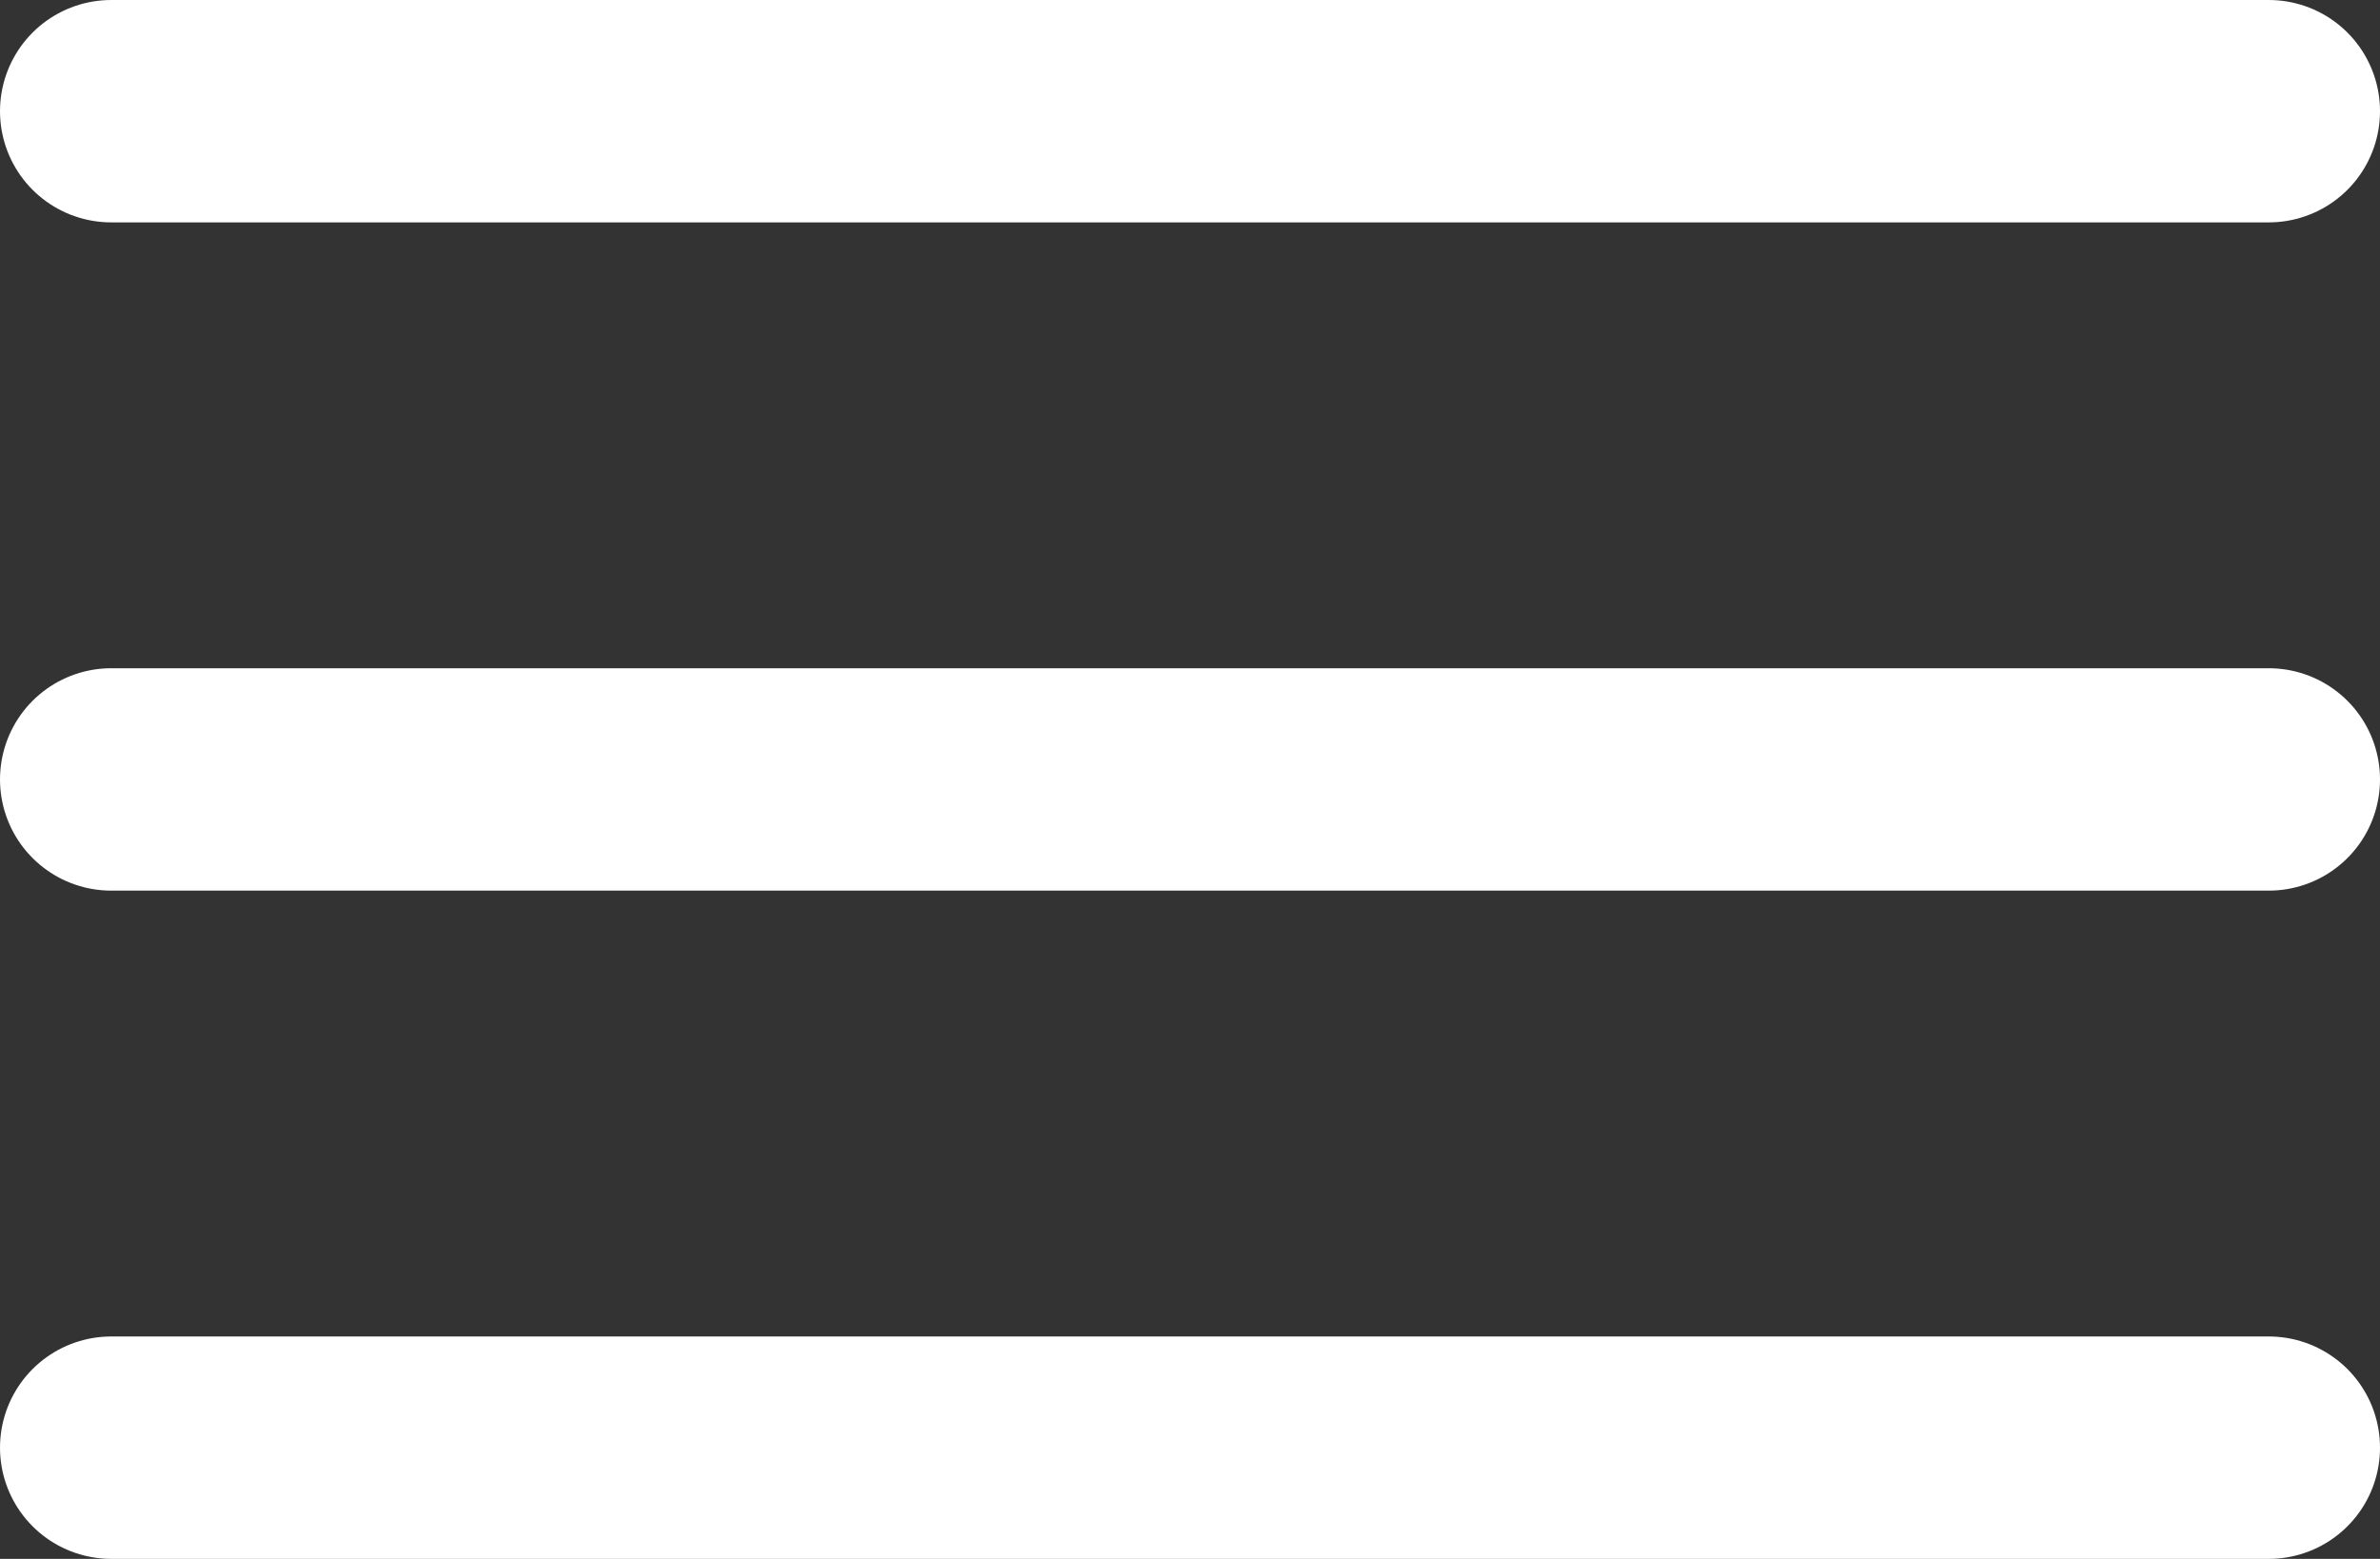
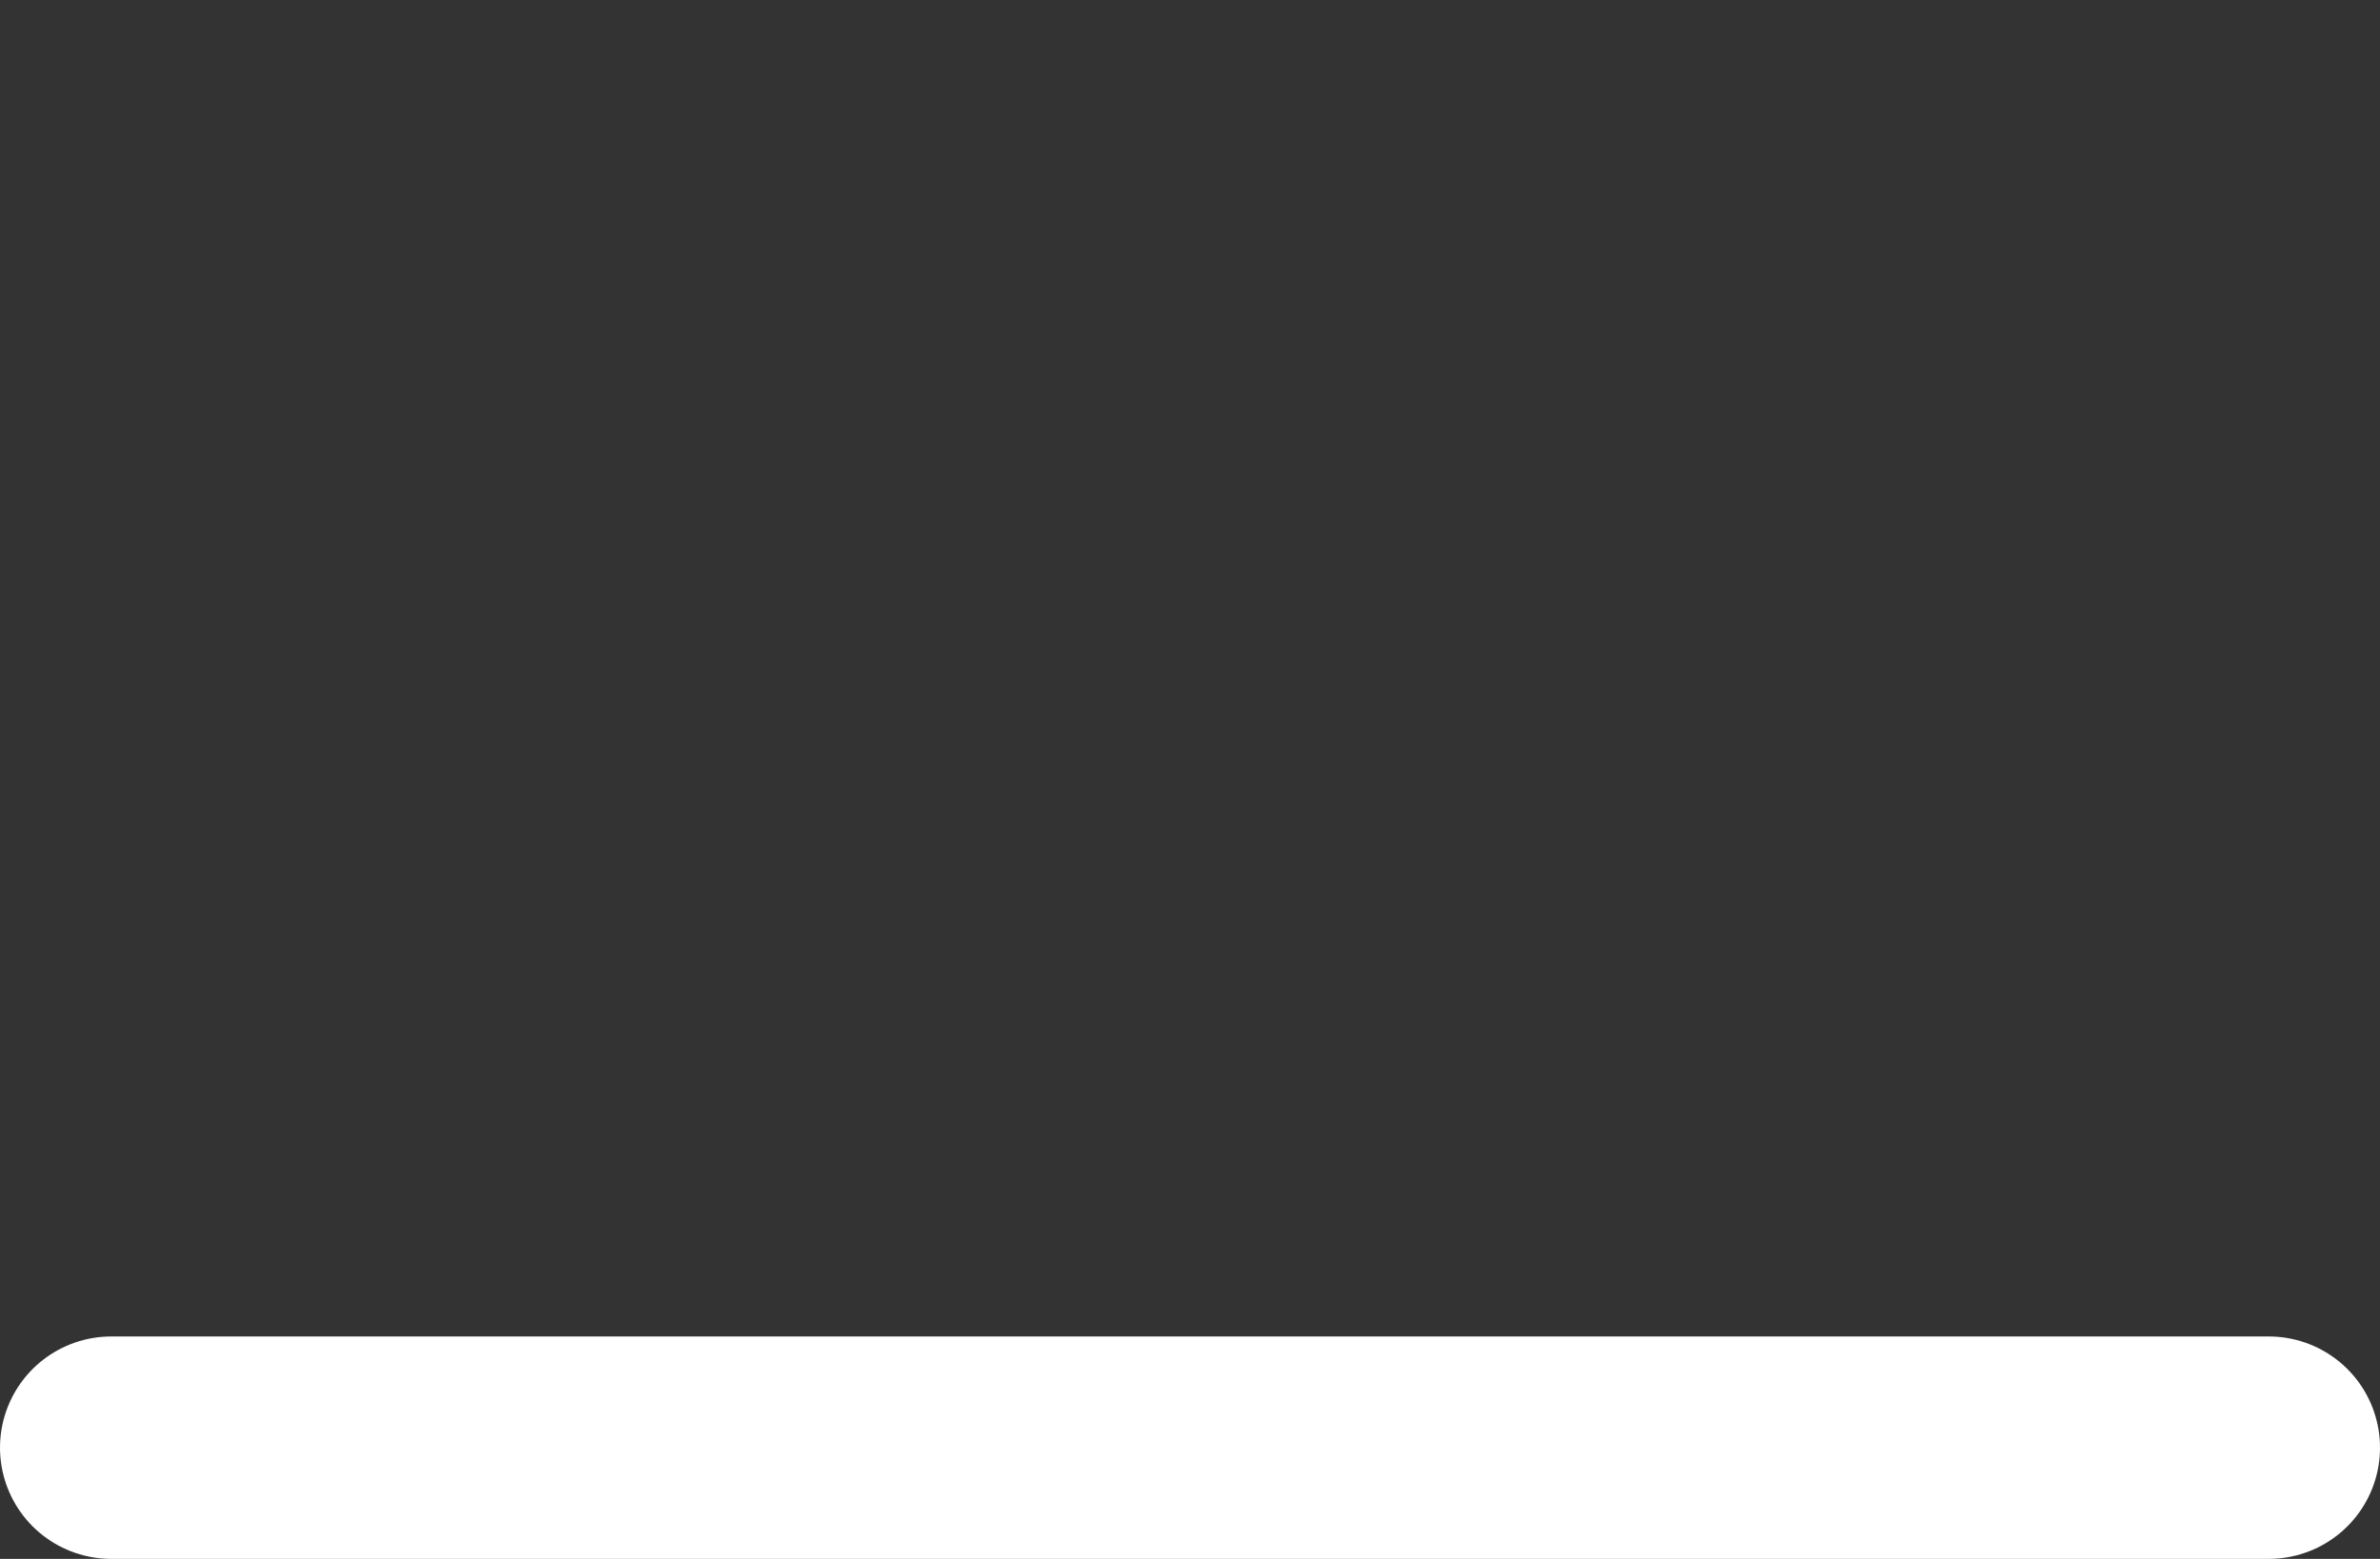
<svg xmlns="http://www.w3.org/2000/svg" width="42.8" height="28.04" viewBox="0 0 42.8 28.04">
  <rect x="0" y="0" width="42.8" height="28.04" fill="#333333" stroke="none" />
  <defs>
    <style>.a{fill:none;stroke:#fff;stroke-linecap:round;stroke-width:4px;}</style>
  </defs>
  <g transform="translate(-2081.297 -181.426)">
-     <path class="a" d="M5741.035,310.426h38.8" transform="translate(-3657.738 -127)" />
-     <path class="a" d="M5741.035,310.426h38.8" transform="translate(-3657.738 -114.98)" />
    <path class="a" d="M5741.035,310.426h38.8" transform="translate(-3657.738 -102.96)" />
  </g>
</svg>